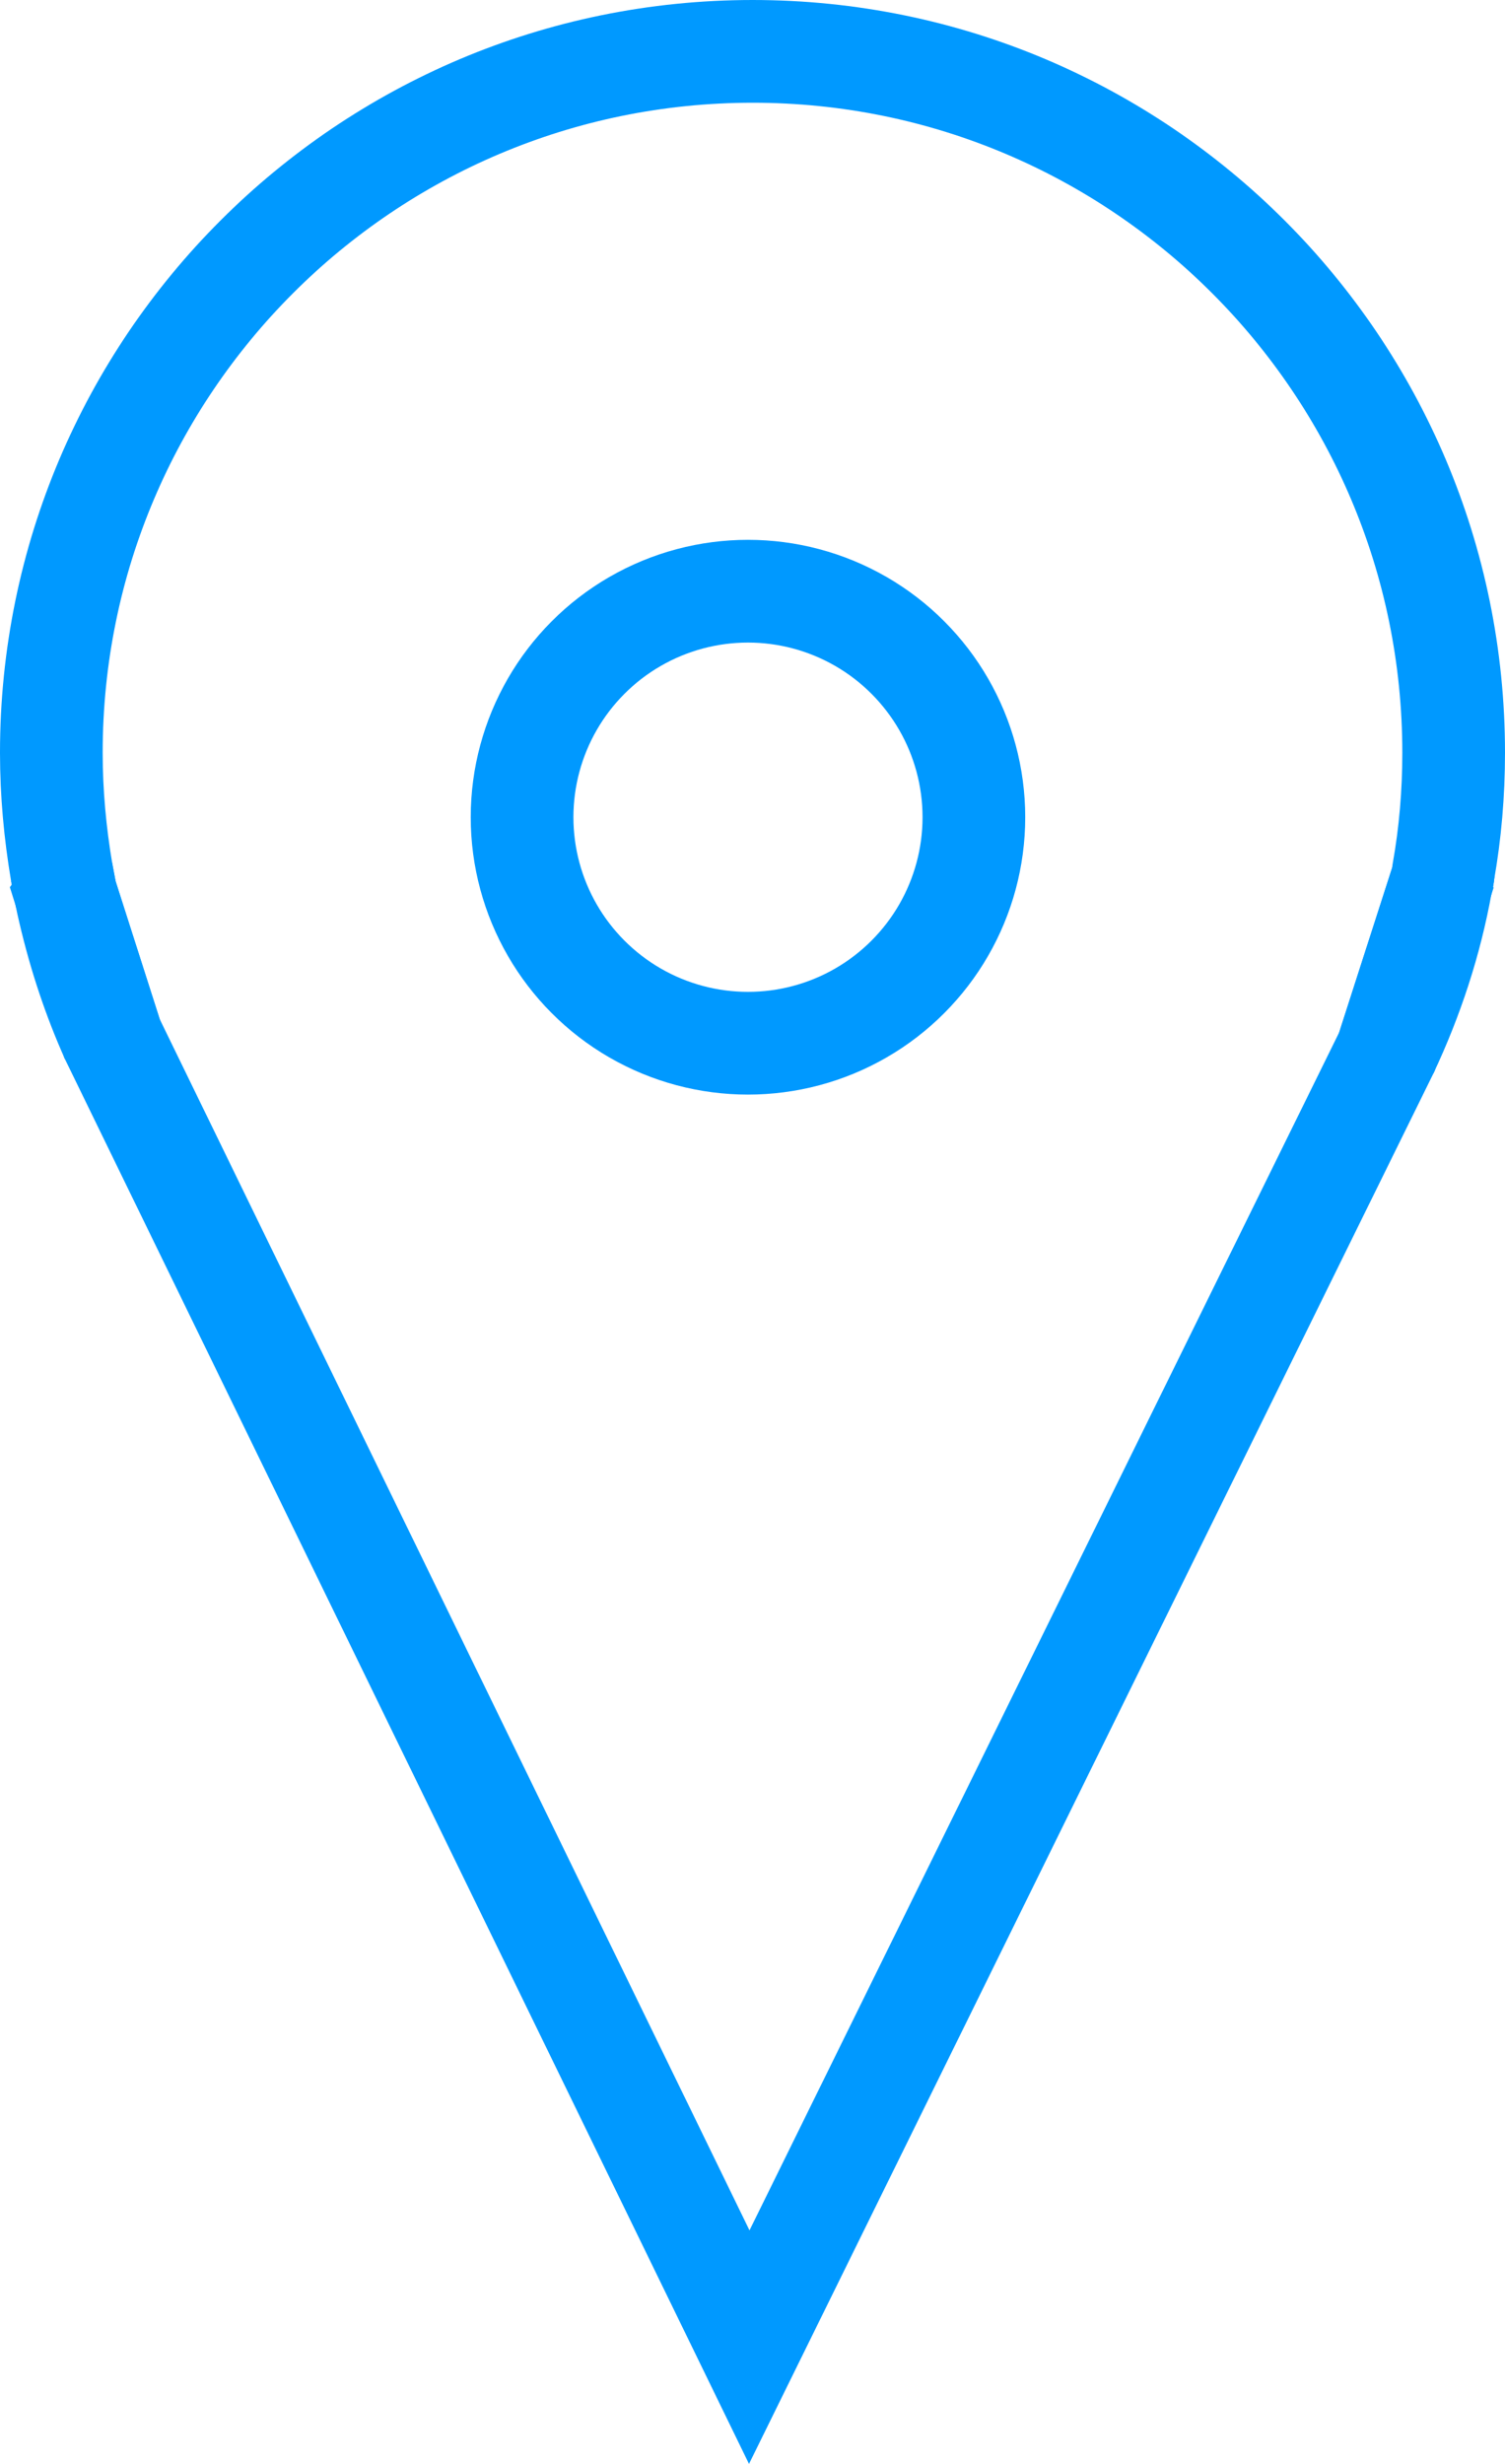
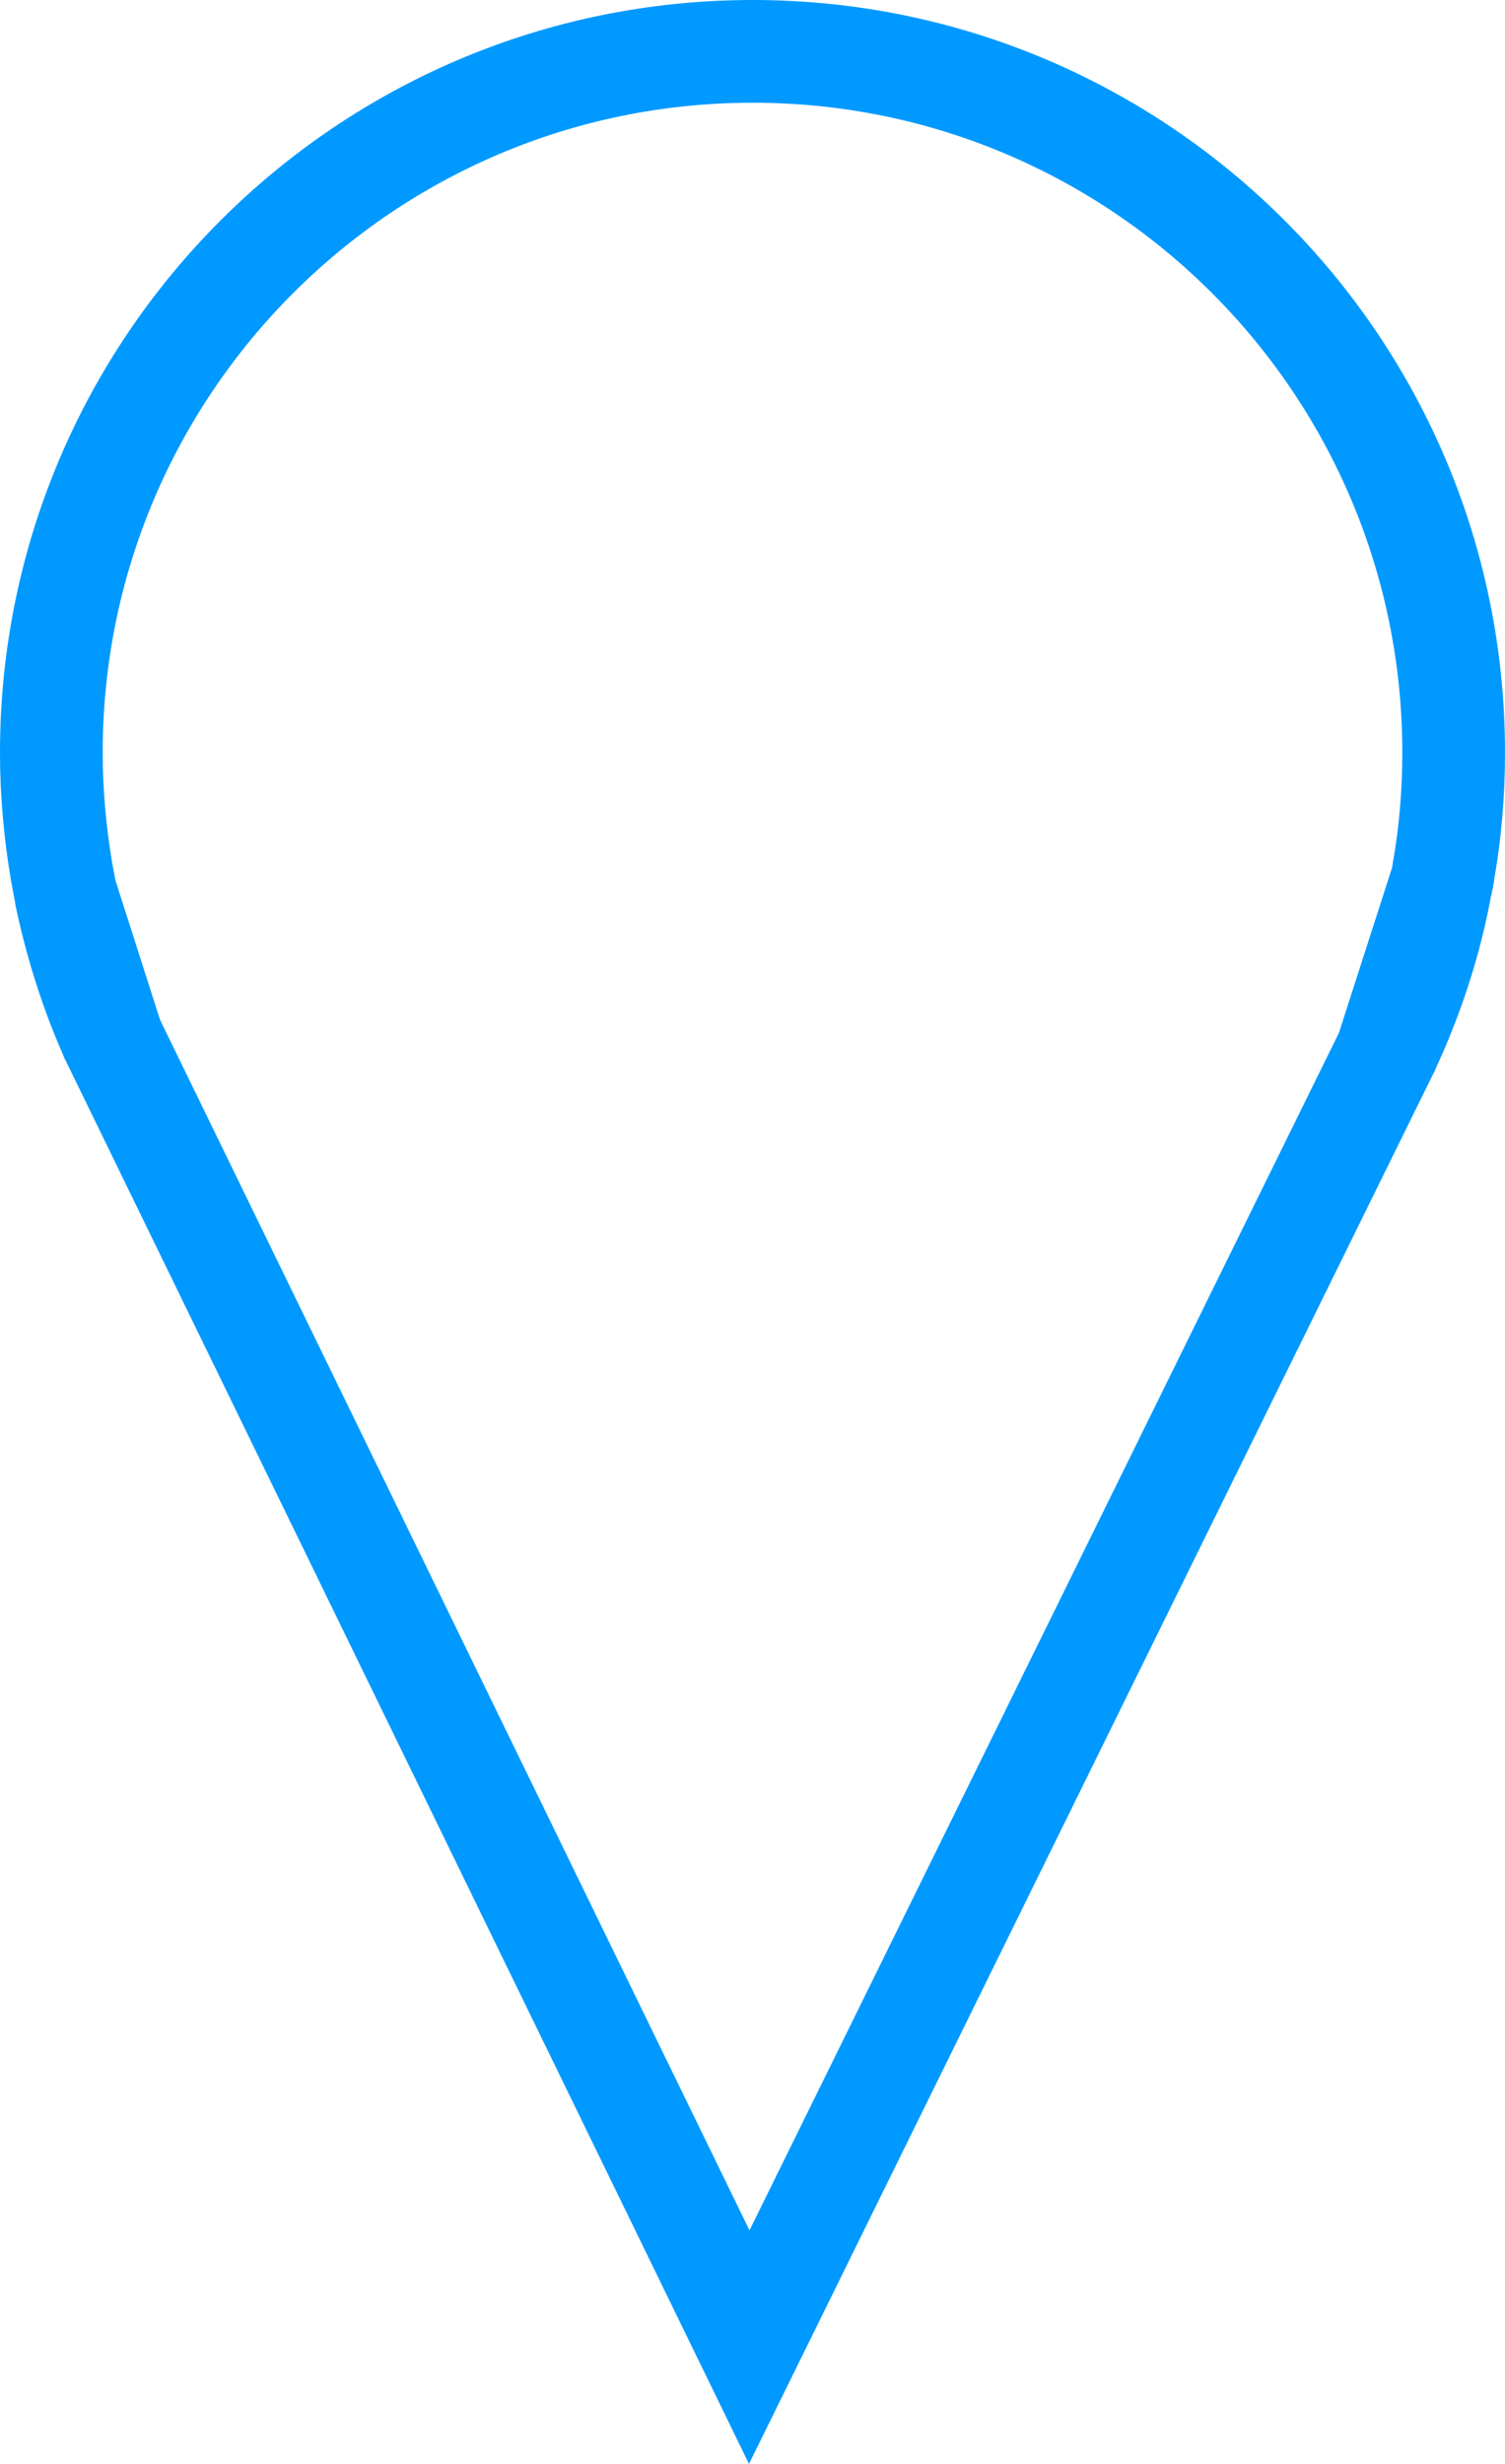
<svg xmlns="http://www.w3.org/2000/svg" version="1.1" x="0px" y="0px" width="43.97px" height="71.95px" viewBox="0 0 43.97 71.95" style="enable-background:new 0 0 43.97 71.95;" xml:space="preserve">
  <style type="text/css">
	.st0{fill:none;stroke:#0099FF;stroke-width:3;stroke-miterlimit:10;}
	.st1{fill:none;stroke:#0099FF;stroke-width:3;stroke-linejoin:bevel;stroke-miterlimit:10;}
</style>
  <defs>
</defs>
  <g>
    <path class="st0" d="M42.47,21.98c0,1.19-0.1,2.35-0.3,3.48c-0.01,0.11-0.03,0.21-0.06,0.31l-1.59,4.94L21.89,68.54L3.27,30.32   L1.92,26.1c-0.04-0.21-0.08-0.42-0.12-0.64c-0.19-1.13-0.3-2.29-0.3-3.48C1.5,10.67,10.68,1.5,21.99,1.5   C33.3,1.5,42.47,10.67,42.47,21.98z" />
    <path class="st0" d="M1.92,26.1l1.35,4.22c-0.53-1.18-0.94-2.42-1.24-3.7C1.99,26.45,1.95,26.28,1.92,26.1z" />
    <path class="st0" d="M42.11,25.77c-0.31,1.74-0.86,3.39-1.59,4.94L42.11,25.77z" />
-     <path class="st1" d="M1.8,25.46c0.04,0.22,0.08,0.43,0.12,0.64l-0.2-0.64H1.8z" />
-     <path class="st1" d="M42.21,25.46l-0.1,0.31c0.03-0.1,0.05-0.2,0.06-0.31H42.21z" />
-     <circle class="st1" cx="21.853" cy="23.864" r="6.6" />
  </g>
</svg>